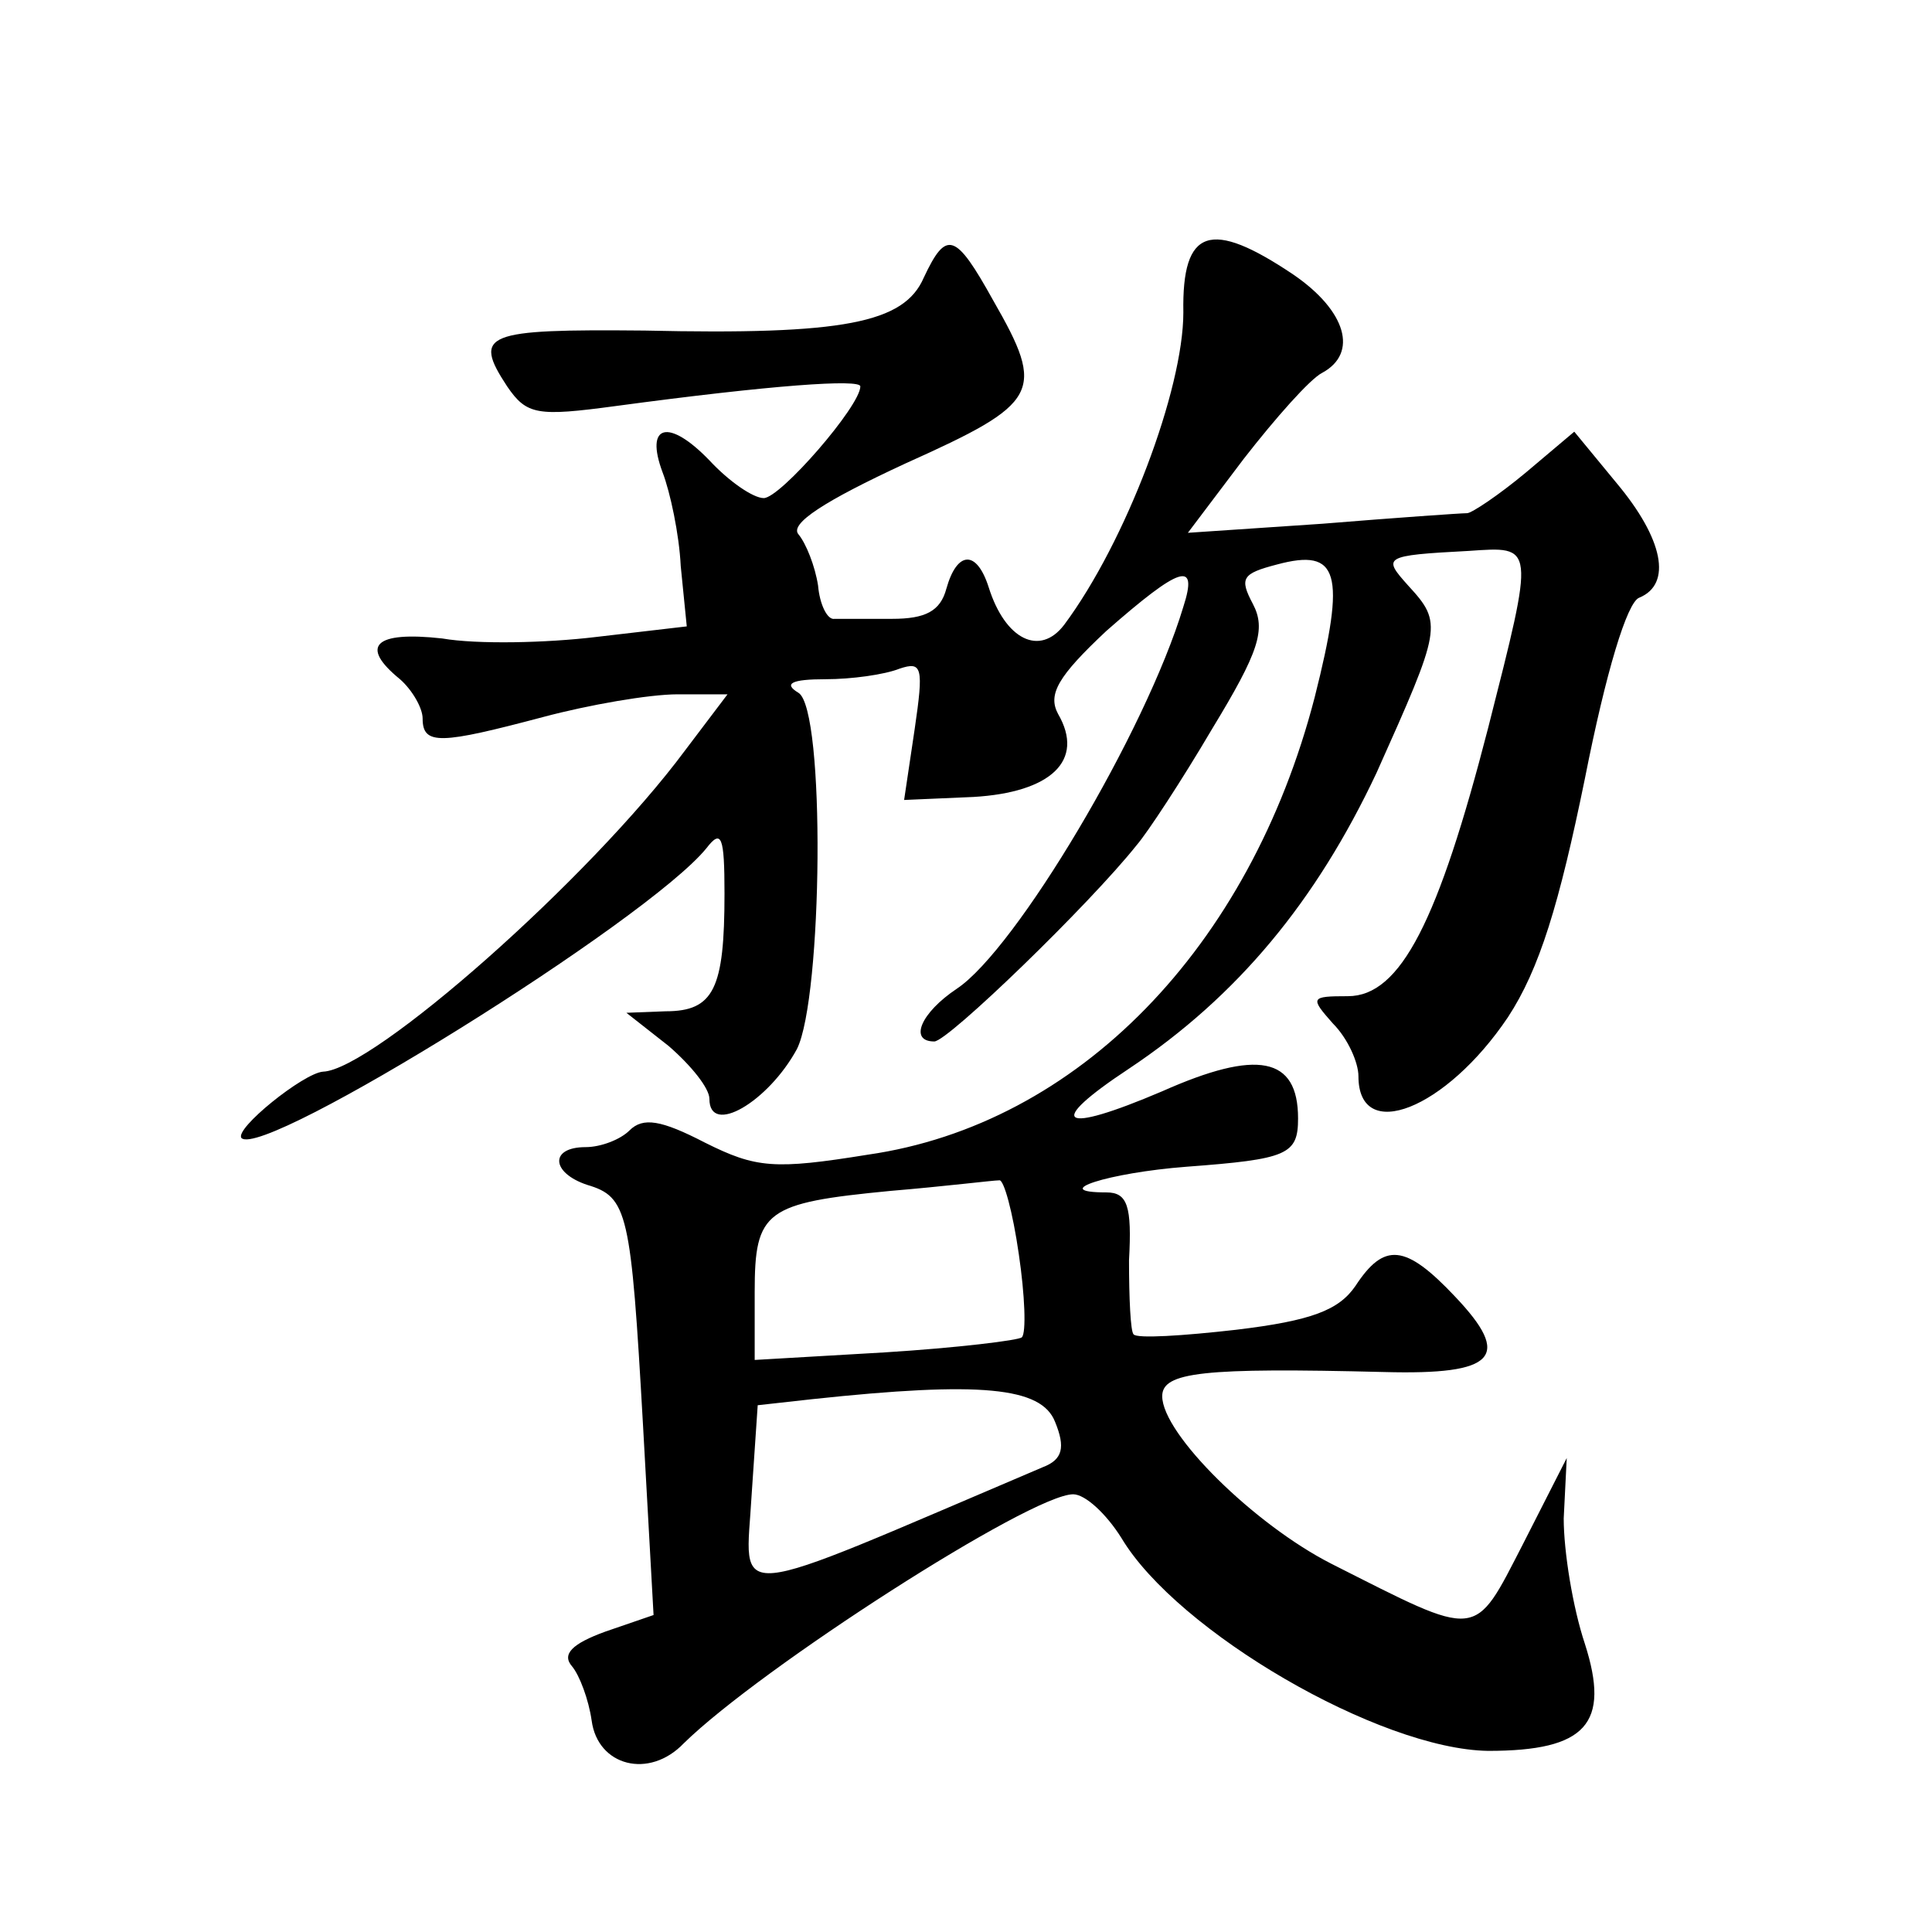
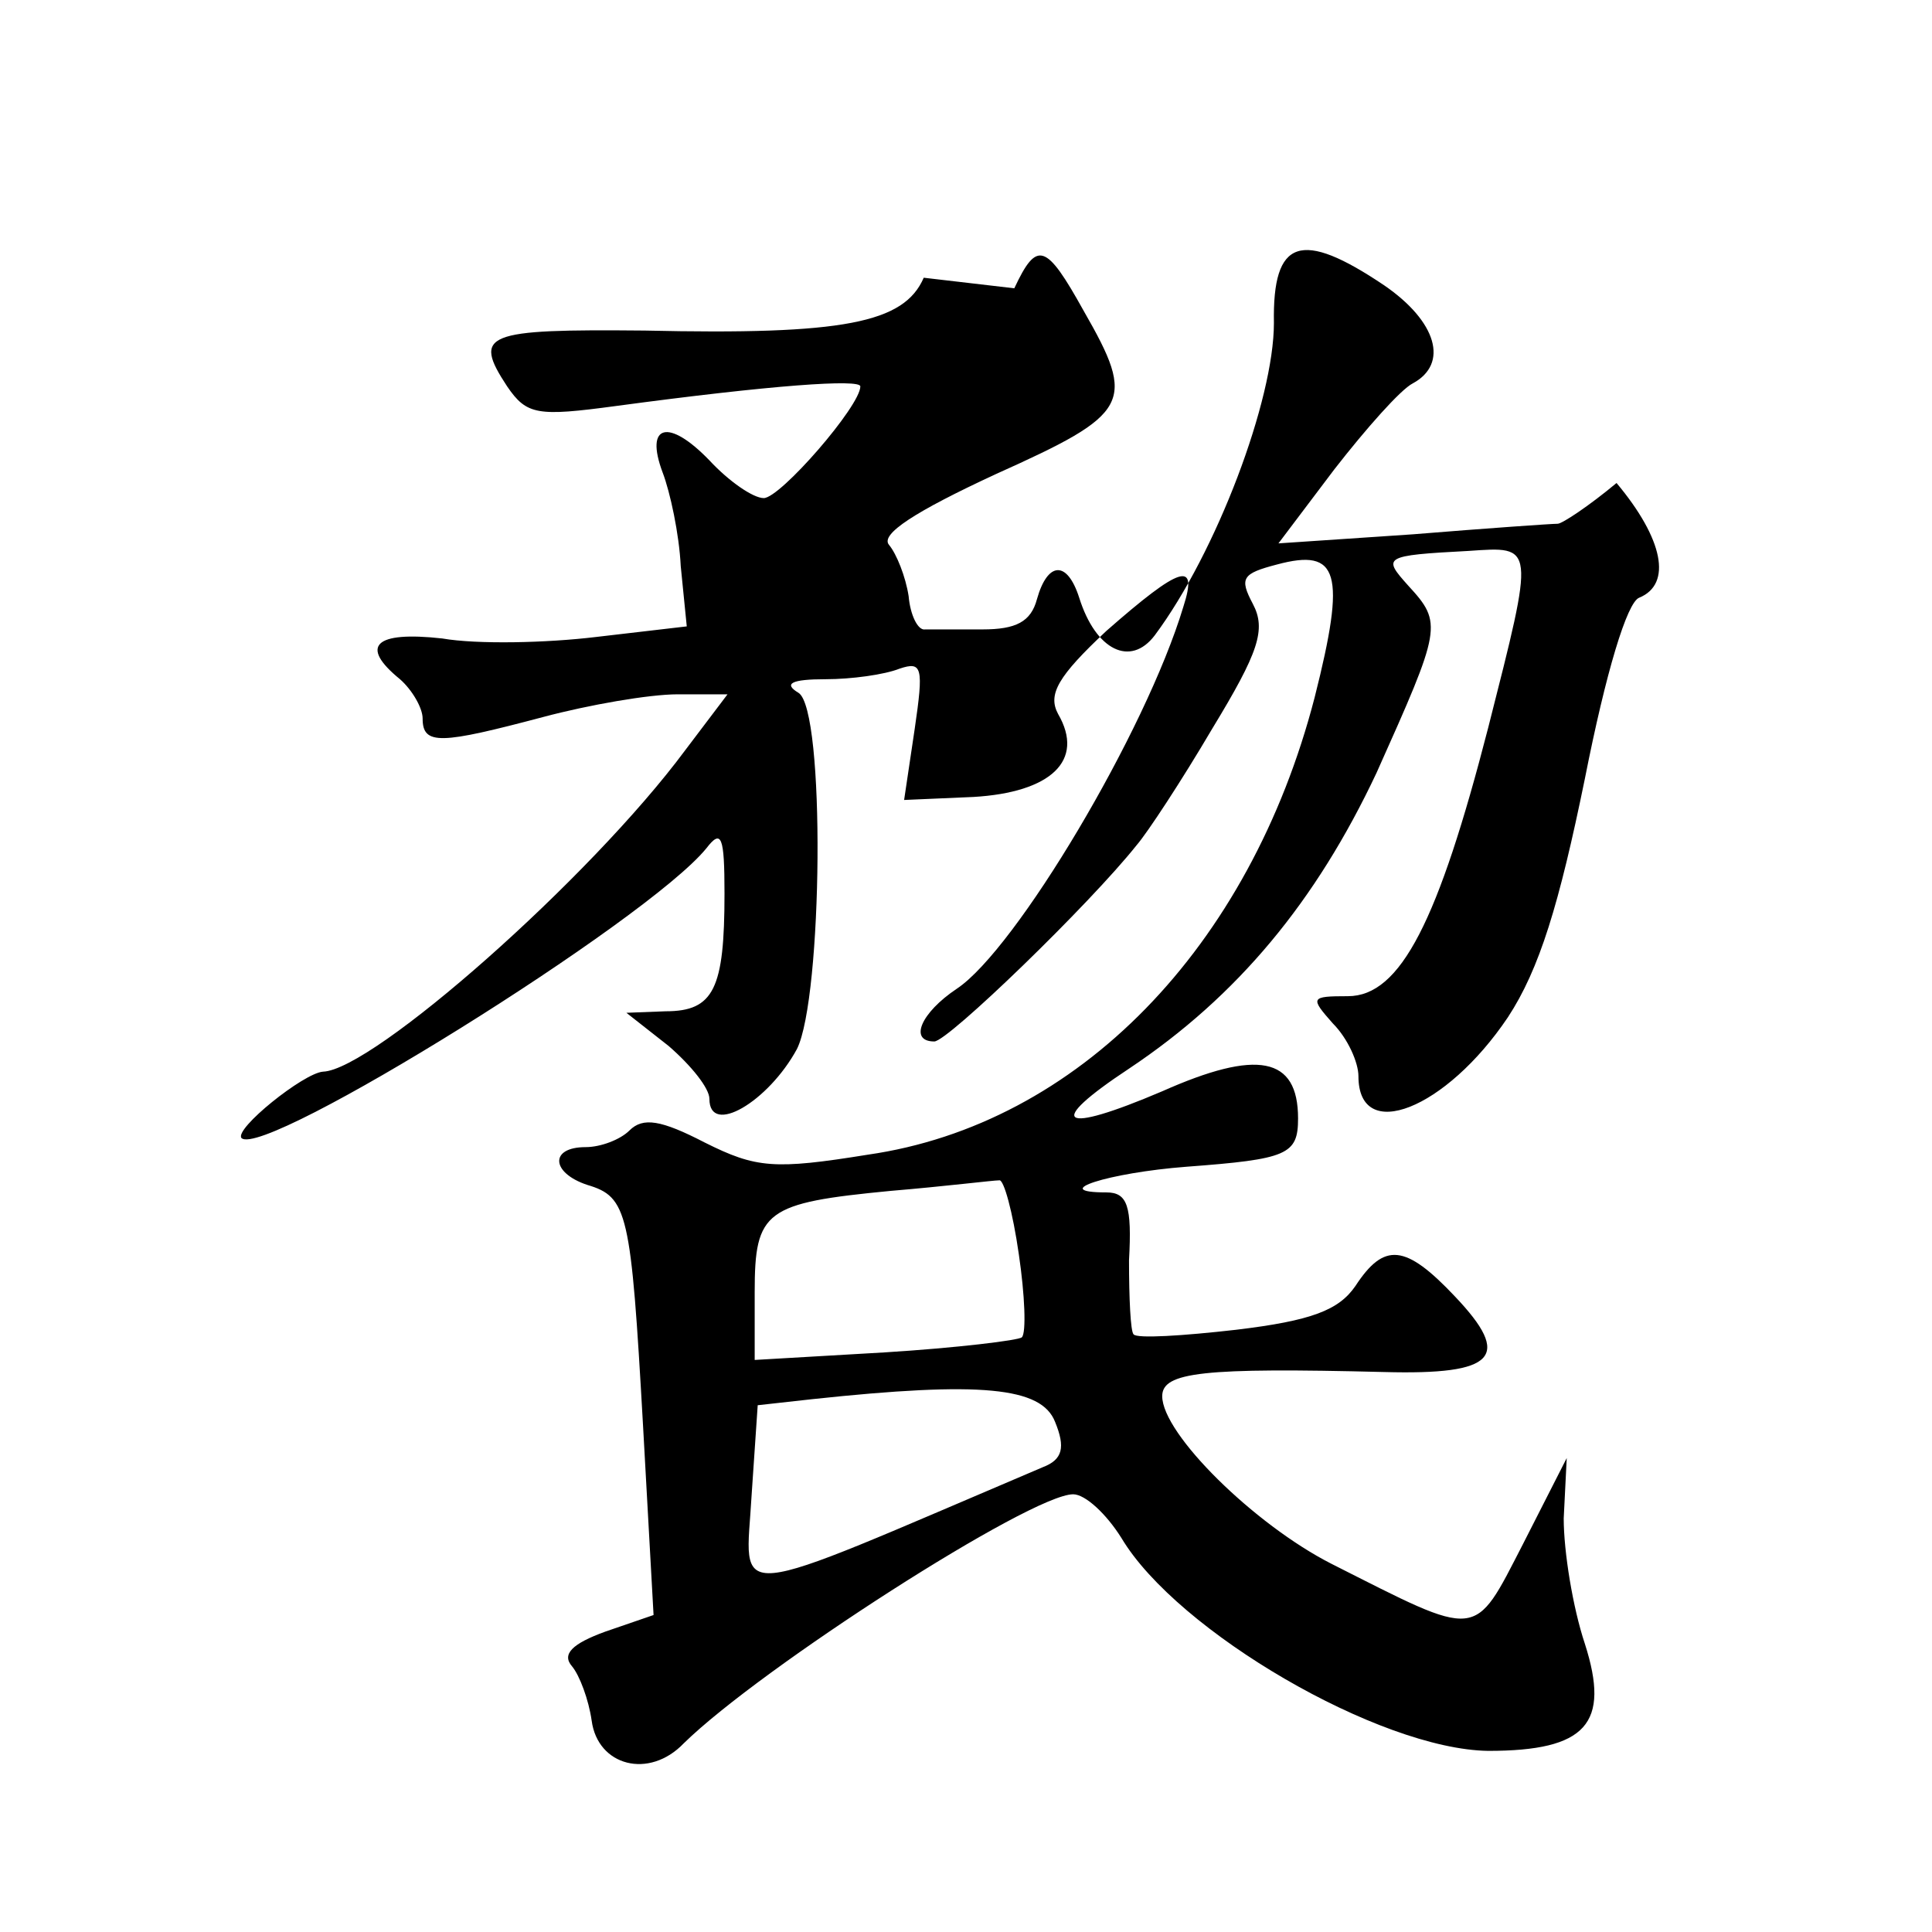
<svg xmlns="http://www.w3.org/2000/svg" version="1.0" width="128pt" height="128pt" viewBox="0 0 128 128" preserveAspectRatio="xMidYMid meet">
  <g transform="translate(0,128) scale(0.1,-0.1)" fill="#0" stroke="none">
-     <path d="M612 1096 c-13 -30 -53 -38 -185 -35 -106 1 -114 -2 -91 -37 13 -19 20 -20 72 -13 104 14 162 18 162 13 0 -13 -53 -74 -64 -74 -7 0 -23 11 -36 25 -27 28 -43 24 -31 -8 5 -13 11 -41 12 -62 l4 -40 -60 -7 c-33 -4 -79 -5 -102 -1 -45 5 -55 -5 -28 -27 8 -7 15 -19 15 -26 0 -18 12 -17 80 1 30 8 70 15 89 15 l33 0 -28 -37 c-63 -85 -207 -212 -240 -213 -13 -1 -59 -38 -54 -44 15 -14 269 144 308 192 10 13 12 8 12 -30 0 -63 -7 -78 -39 -78 l-26 -1 28 -22 c15 -13 27 -28 27 -35 0 -25 39 -2 58 33 17 34 19 225 1 236 -10 6 -5 9 18 9 17 0 39 3 49 7 15 5 16 1 10 -40 l-7 -47 46 2 c51 3 74 24 56 55 -7 13 0 25 32 55 49 43 61 47 51 16 -25 -83 -111 -227 -150 -253 -24 -16 -32 -35 -15 -35 9 0 103 91 134 130 7 8 30 43 50 77 31 51 36 66 27 83 -9 17 -7 20 16 26 41 11 46 -5 25 -88 -43 -166 -157 -283 -296 -303 -62 -10 -74 -9 -108 8 -29 15 -41 17 -50 8 -6 -6 -19 -11 -29 -11 -24 0 -23 -17 1 -25 27 -8 29 -18 37 -159 l7 -126 -32 -11 c-22 -8 -29 -15 -22 -23 5 -6 11 -22 13 -36 4 -30 38 -39 61 -15 51 50 230 165 258 165 8 0 22 -13 32 -29 37 -62 171 -140 243 -141 65 0 81 18 64 71 -8 24 -14 61 -14 83 l2 40 -29 -57 c-33 -64 -28 -63 -127 -13 -51 26 -112 86 -112 111 0 16 27 19 147 16 74 -2 85 10 47 50 -33 35 -47 36 -66 7 -11 -16 -29 -23 -79 -29 -35 -4 -66 -6 -68 -3 -2 2 -3 24 -3 49 2 36 -1 45 -15 45 -39 0 1 13 53 17 67 5 74 8 74 32 0 41 -27 46 -90 18 -68 -29 -78 -22 -22 15 72 48 124 111 164 196 43 96 44 99 21 124 -17 19 -17 20 40 23 44 3 44 5 13 -117 -33 -128 -58 -178 -93 -178 -25 0 -25 -1 -10 -18 10 -10 17 -26 17 -35 0 -45 58 -22 99 39 21 32 34 75 51 158 14 71 28 117 36 120 22 9 16 39 -15 76 l-28 34 -32 -27 c-18 -15 -36 -27 -39 -27 -4 0 -47 -3 -96 -7 l-89 -6 37 49 c21 27 44 53 52 57 24 13 16 41 -19 65 -55 37 -74 31 -73 -25 0 -51 -38 -152 -79 -207 -16 -21 -39 -10 -50 25 -8 25 -21 24 -28 -1 -4 -15 -14 -20 -36 -20 -17 0 -34 0 -38 0 -5 -1 -10 10 -11 22 -2 13 -8 28 -13 34 -6 7 17 22 71 47 89 40 93 47 58 108 -25 45 -31 47 -46 15z m63 -647 c4 -27 5 -52 2 -55 -2 -2 -43 -7 -91 -10 l-86 -5 0 45 c0 54 7 59 90 67 36 3 68 7 72 7 3 1 9 -21 13 -49z m24 -111 c7 -17 5 -25 -8 -30 -214 -91 -197 -90 -193 -18 l4 59 36 4 c112 12 152 8 161 -15z" />
+     <path d="M612 1096 c-13 -30 -53 -38 -185 -35 -106 1 -114 -2 -91 -37 13 -19 20 -20 72 -13 104 14 162 18 162 13 0 -13 -53 -74 -64 -74 -7 0 -23 11 -36 25 -27 28 -43 24 -31 -8 5 -13 11 -41 12 -62 l4 -40 -60 -7 c-33 -4 -79 -5 -102 -1 -45 5 -55 -5 -28 -27 8 -7 15 -19 15 -26 0 -18 12 -17 80 1 30 8 70 15 89 15 l33 0 -28 -37 c-63 -85 -207 -212 -240 -213 -13 -1 -59 -38 -54 -44 15 -14 269 144 308 192 10 13 12 8 12 -30 0 -63 -7 -78 -39 -78 l-26 -1 28 -22 c15 -13 27 -28 27 -35 0 -25 39 -2 58 33 17 34 19 225 1 236 -10 6 -5 9 18 9 17 0 39 3 49 7 15 5 16 1 10 -40 l-7 -47 46 2 c51 3 74 24 56 55 -7 13 0 25 32 55 49 43 61 47 51 16 -25 -83 -111 -227 -150 -253 -24 -16 -32 -35 -15 -35 9 0 103 91 134 130 7 8 30 43 50 77 31 51 36 66 27 83 -9 17 -7 20 16 26 41 11 46 -5 25 -88 -43 -166 -157 -283 -296 -303 -62 -10 -74 -9 -108 8 -29 15 -41 17 -50 8 -6 -6 -19 -11 -29 -11 -24 0 -23 -17 1 -25 27 -8 29 -18 37 -159 l7 -126 -32 -11 c-22 -8 -29 -15 -22 -23 5 -6 11 -22 13 -36 4 -30 38 -39 61 -15 51 50 230 165 258 165 8 0 22 -13 32 -29 37 -62 171 -140 243 -141 65 0 81 18 64 71 -8 24 -14 61 -14 83 l2 40 -29 -57 c-33 -64 -28 -63 -127 -13 -51 26 -112 86 -112 111 0 16 27 19 147 16 74 -2 85 10 47 50 -33 35 -47 36 -66 7 -11 -16 -29 -23 -79 -29 -35 -4 -66 -6 -68 -3 -2 2 -3 24 -3 49 2 36 -1 45 -15 45 -39 0 1 13 53 17 67 5 74 8 74 32 0 41 -27 46 -90 18 -68 -29 -78 -22 -22 15 72 48 124 111 164 196 43 96 44 99 21 124 -17 19 -17 20 40 23 44 3 44 5 13 -117 -33 -128 -58 -178 -93 -178 -25 0 -25 -1 -10 -18 10 -10 17 -26 17 -35 0 -45 58 -22 99 39 21 32 34 75 51 158 14 71 28 117 36 120 22 9 16 39 -15 76 c-18 -15 -36 -27 -39 -27 -4 0 -47 -3 -96 -7 l-89 -6 37 49 c21 27 44 53 52 57 24 13 16 41 -19 65 -55 37 -74 31 -73 -25 0 -51 -38 -152 -79 -207 -16 -21 -39 -10 -50 25 -8 25 -21 24 -28 -1 -4 -15 -14 -20 -36 -20 -17 0 -34 0 -38 0 -5 -1 -10 10 -11 22 -2 13 -8 28 -13 34 -6 7 17 22 71 47 89 40 93 47 58 108 -25 45 -31 47 -46 15z m63 -647 c4 -27 5 -52 2 -55 -2 -2 -43 -7 -91 -10 l-86 -5 0 45 c0 54 7 59 90 67 36 3 68 7 72 7 3 1 9 -21 13 -49z m24 -111 c7 -17 5 -25 -8 -30 -214 -91 -197 -90 -193 -18 l4 59 36 4 c112 12 152 8 161 -15z" />
  </g>
</svg>